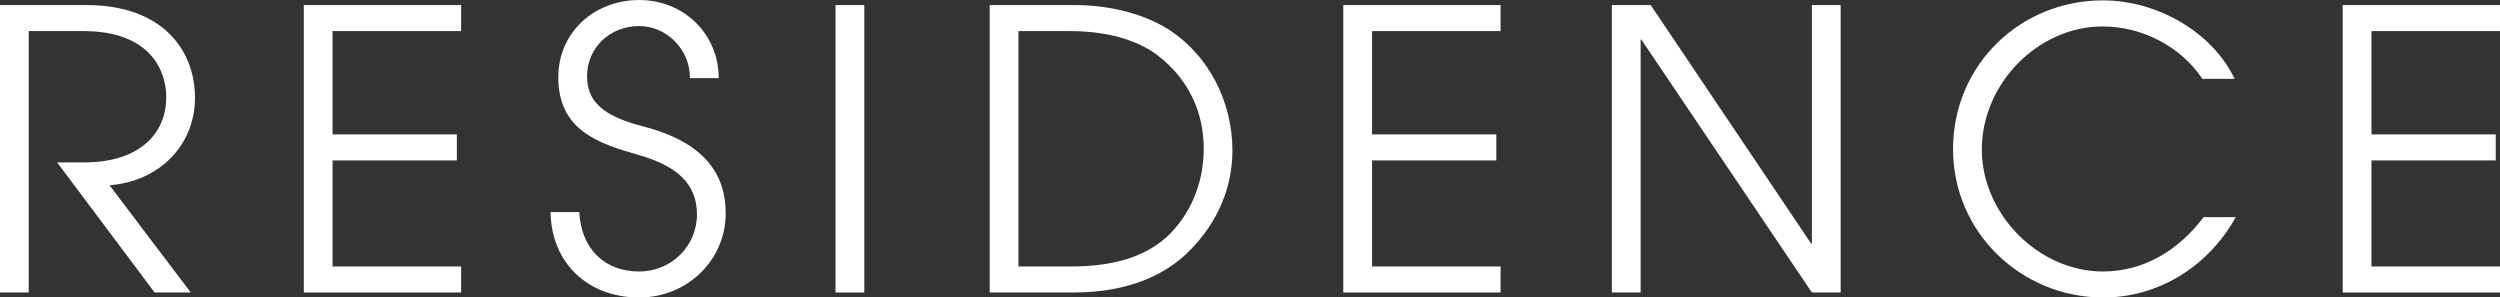
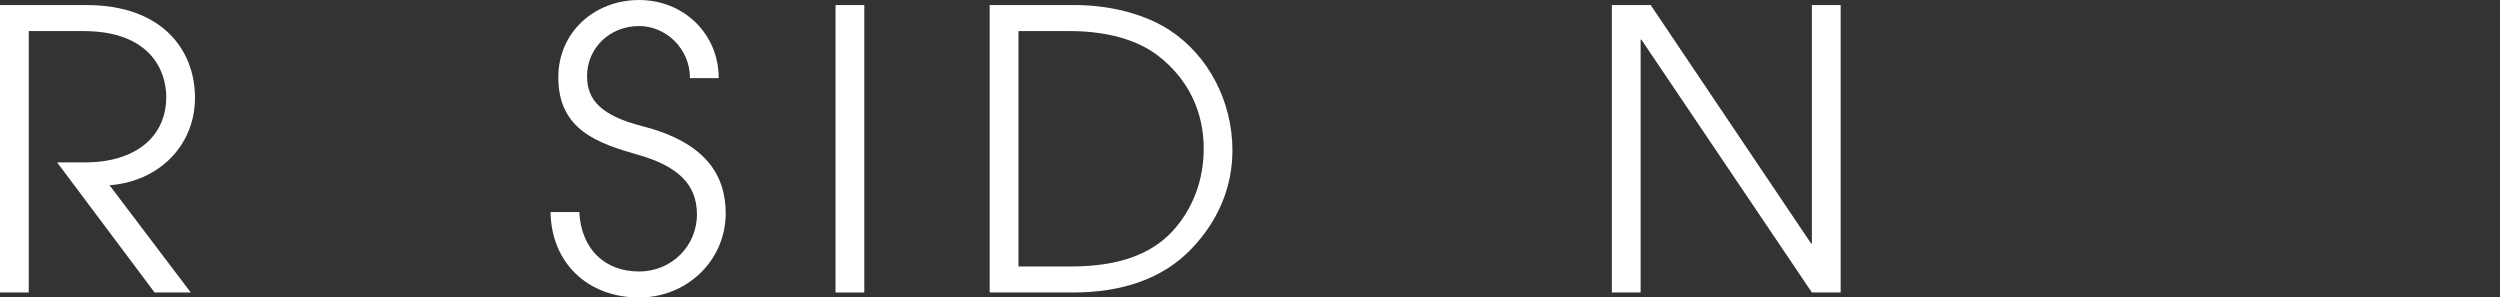
<svg xmlns="http://www.w3.org/2000/svg" id="_レイヤー_1" data-name="レイヤー_1" width="107.034" height="12.737" version="1.1" viewBox="0 0 107.034 12.737">
  <rect x="0" y="0" width="107.034" height="12.737" fill="#333333" stroke="none" />
  <path d="M6.619,12.522L2.445,6.952h1.197c2.178,0,3.476-1.115,3.476-2.795,0-1.164-.716-2.826-3.542-2.826H1.23v11.191H0V.217h3.708c3.209,0,4.64,1.895,4.64,3.973,0,1.996-1.497,3.575-3.658,3.741l3.476,4.59h-1.547Z" fill="#fff" />
-   <path d="M13.007,12.522V.217h6.735v1.114h-5.503v4.423h5.321v1.114h-5.321v4.54h5.503v1.114h-6.735Z" fill="#fff" />
  <path d="M29.54,3.343c0-1.265-1.031-2.228-2.178-2.228-1.265,0-2.228.947-2.228,2.145,0,1.048.632,1.696,2.377,2.145,2.661.681,3.559,2.061,3.559,3.725,0,2.011-1.646,3.607-3.708,3.607-2.178,0-3.758-1.462-3.791-3.657h1.23c.083,1.578,1.081,2.543,2.561,2.543,1.396,0,2.477-1.097,2.477-2.443,0-1.331-.88-2.079-2.493-2.544-1.764-.499-3.443-1.081-3.443-3.325,0-1.946,1.563-3.31,3.459-3.31,1.911,0,3.408,1.447,3.408,3.343h-1.23Z" fill="#fff" />
  <path d="M35.772,12.522V.217h1.232v12.305h-1.232Z" fill="#fff" />
  <path d="M42.372,12.522V.217h3.642c1.48,0,2.977.366,4.074,1.081,1.663,1.097,2.677,3.06,2.677,5.139,0,1.528-.582,3.009-1.78,4.24-1.197,1.247-2.942,1.845-5.021,1.845h-3.592ZM45.865,11.408c2.046,0,3.408-.532,4.307-1.48.932-.998,1.364-2.278,1.364-3.559,0-1.596-.666-2.992-1.963-3.99-.865-.665-2.178-1.048-3.758-1.048h-2.211v10.077h2.261Z" fill="#fff" />
-   <path d="M57.511,12.522V.217h6.735v1.114h-5.503v4.423h5.321v1.114h-5.321v4.54h5.503v1.114h-6.735Z" fill="#fff" />
  <path d="M77.573,12.522l-7.299-10.824h-.033v10.824h-1.232V.217h1.663l6.868,10.209h.033V.217h1.232v12.305h-1.232Z" fill="#fff" />
-   <path d="M95.723,9.296c-1.197,2.145-3.342,3.441-5.671,3.441-3.508,0-6.435-2.777-6.435-6.352,0-3.607,2.878-6.369,6.418-6.369,2.279,0,4.656,1.314,5.638,3.36h-1.381c-.947-1.414-2.611-2.244-4.273-2.244-2.743,0-5.17,2.427-5.17,5.27,0,2.762,2.427,5.222,5.187,5.222,1.681,0,3.193-.847,4.308-2.327h1.379Z" fill="#fff" />
-   <path d="M100.299,12.522V.217h6.735v1.114h-5.503v4.423h5.321v1.114h-5.321v4.54h5.503v1.114h-6.735Z" fill="#fff" />
</svg>